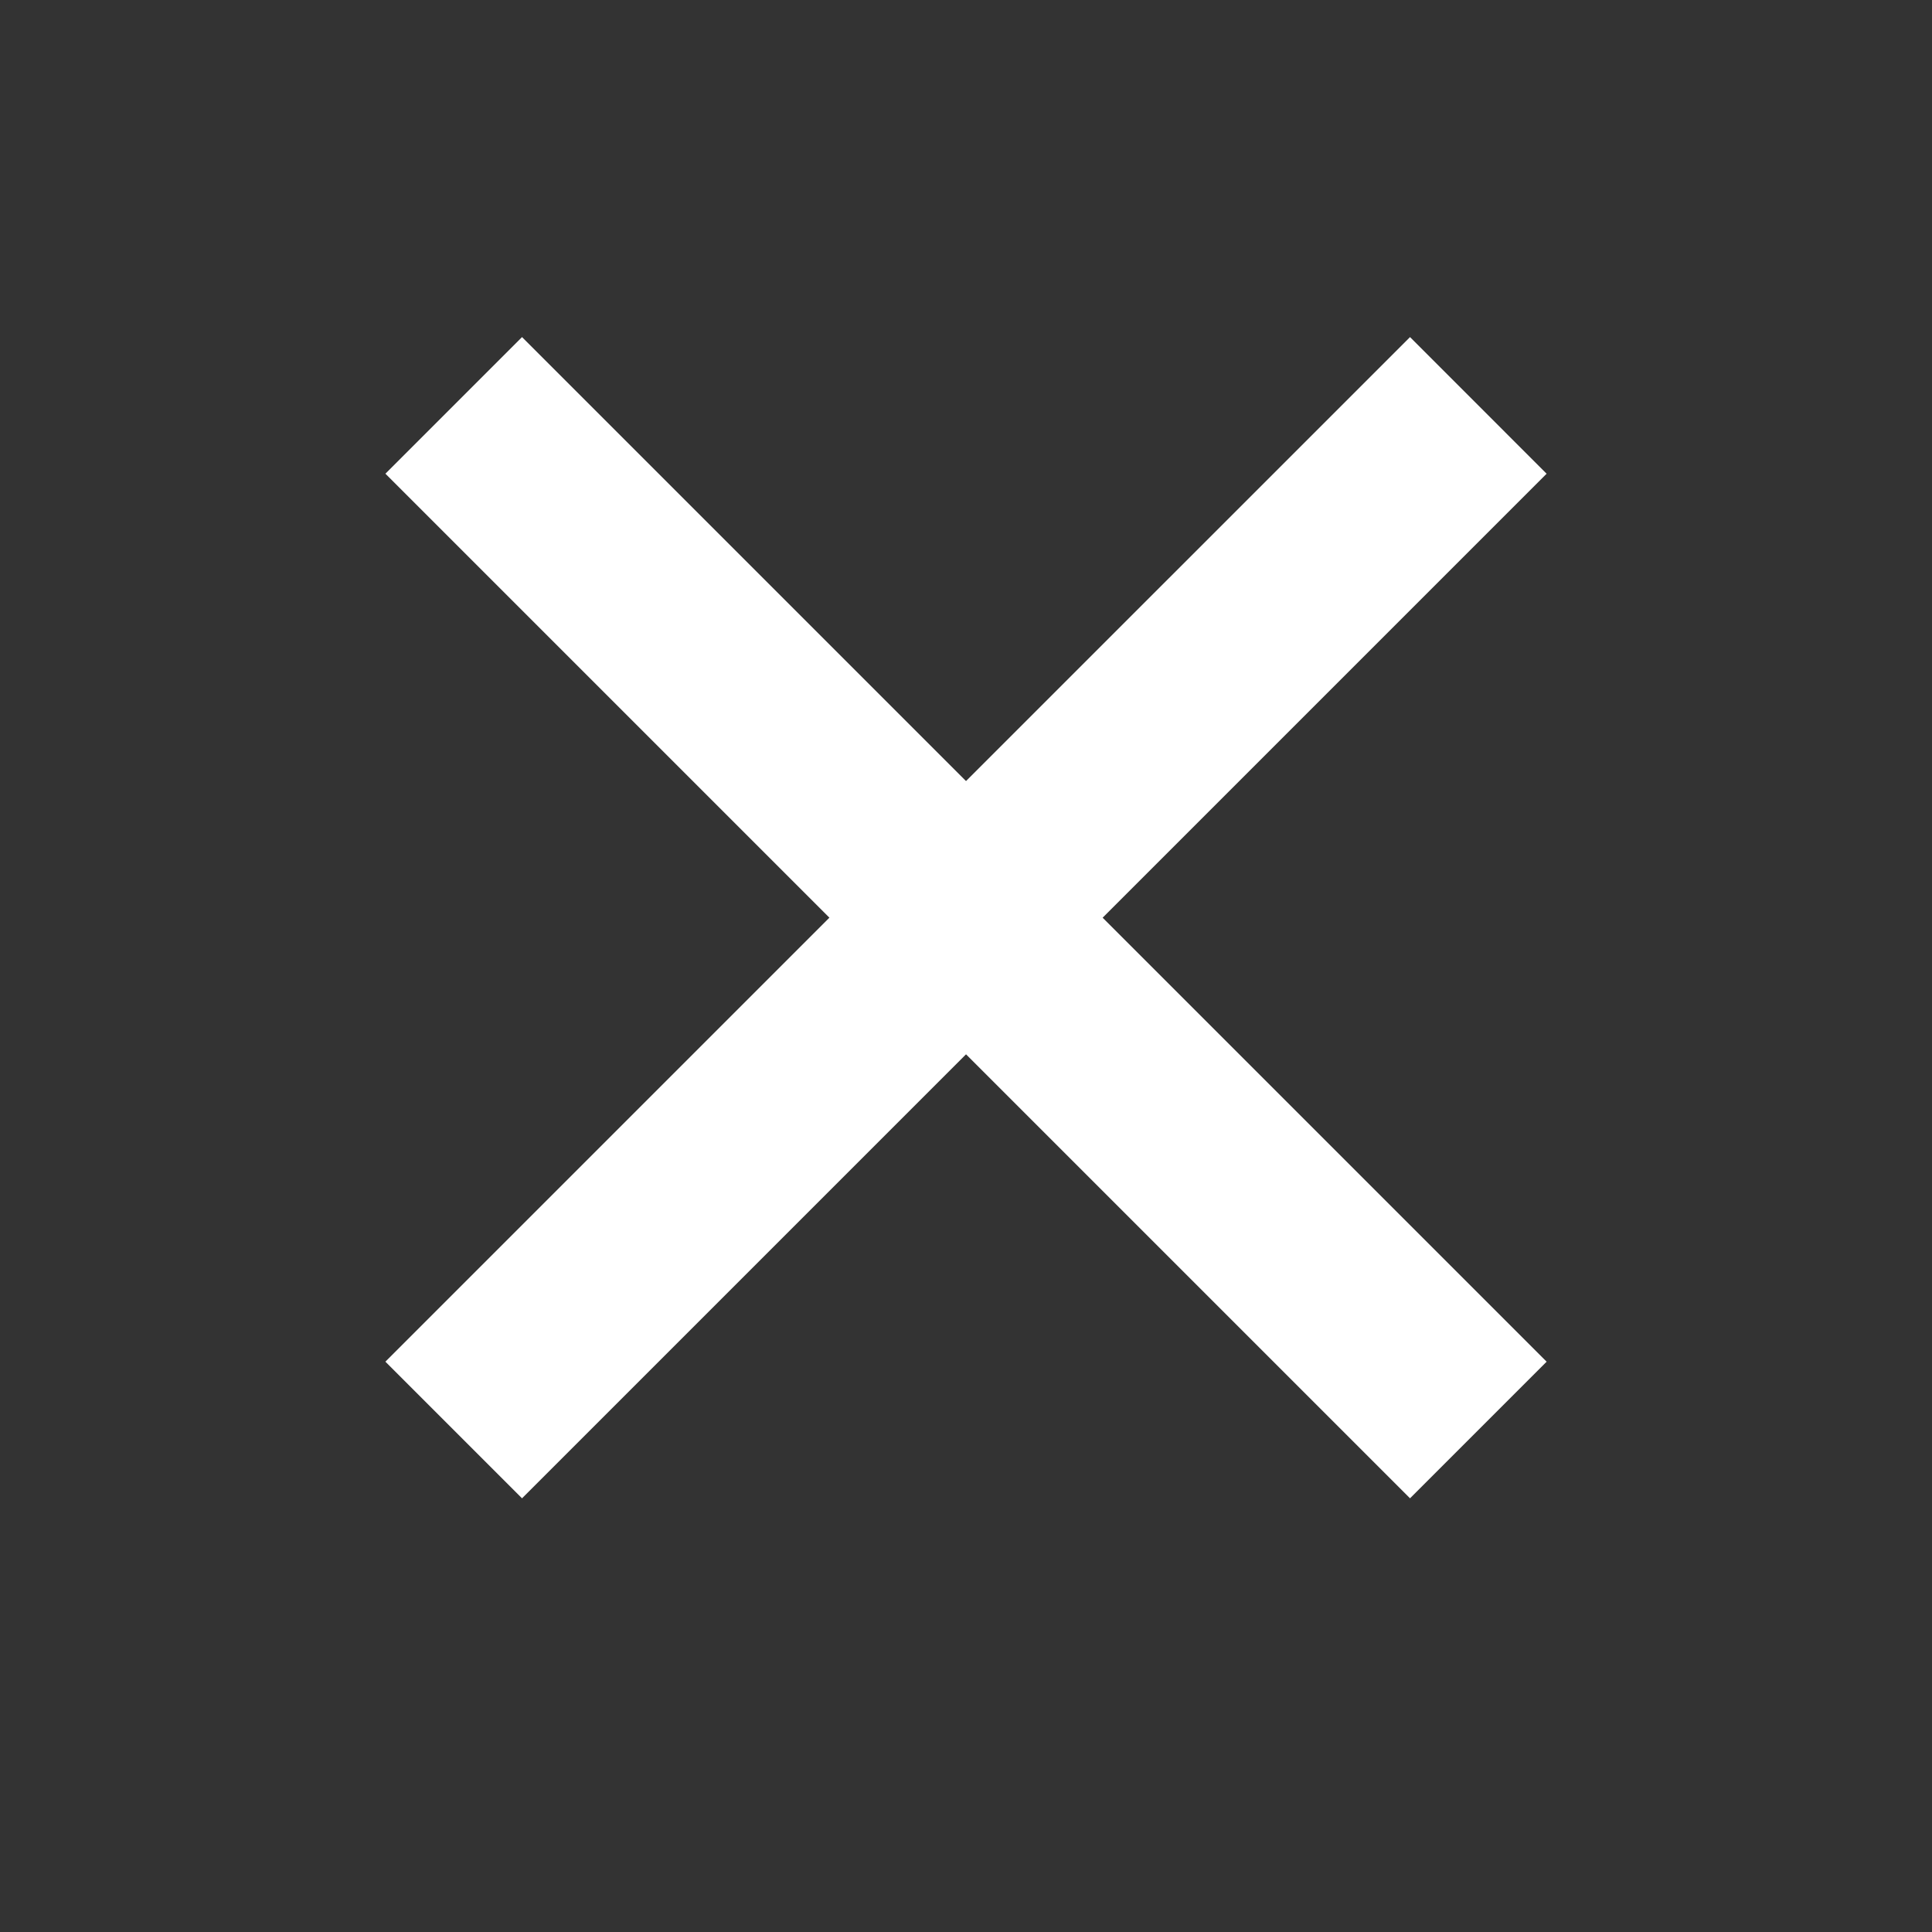
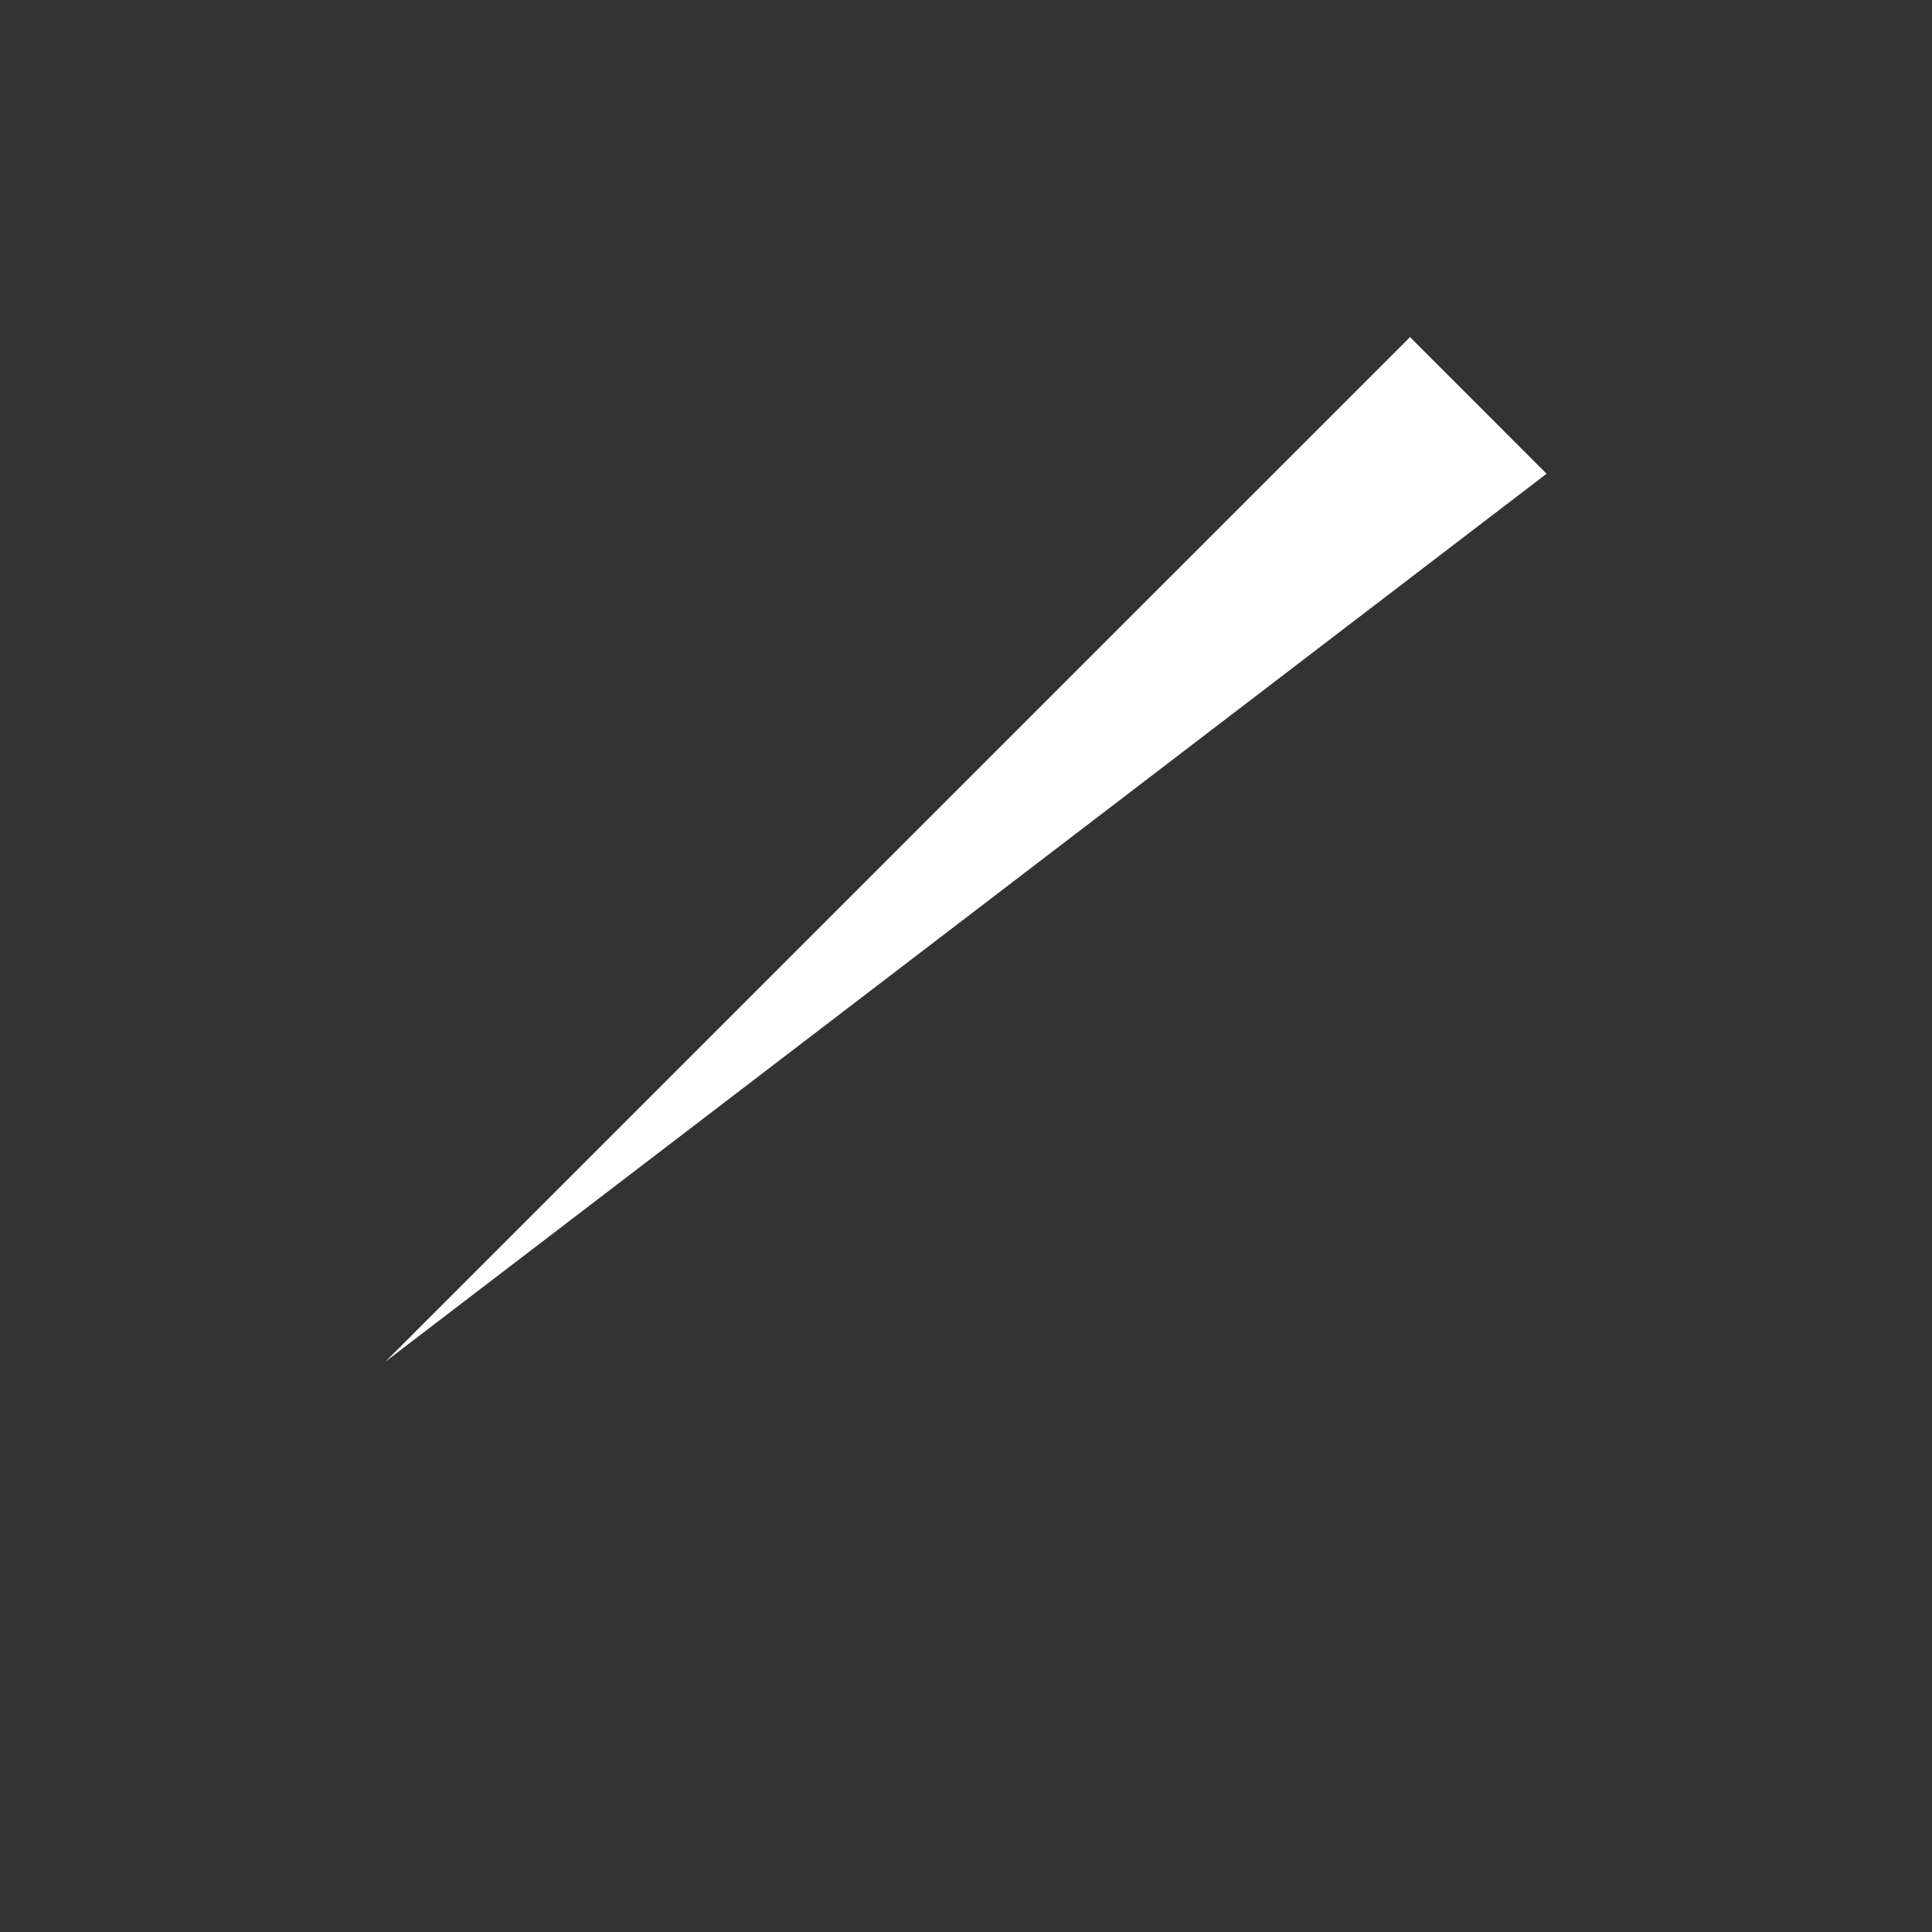
<svg xmlns="http://www.w3.org/2000/svg" width="40" height="40" viewBox="0 0 40 40" fill="none">
  <rect x="0" y="0" width="40" height="40" fill="#333333" stroke="none" />
-   <path d="M32.021 9.808L10.808 31.021L7.979 28.192L29.193 6.979L32.021 9.808Z" fill="white" />
-   <rect x="10.808" y="6.979" width="30" height="4" transform="rotate(45 10.808 6.979)" fill="white" />
+   <path d="M32.021 9.808L7.979 28.192L29.193 6.979L32.021 9.808Z" fill="white" />
</svg>